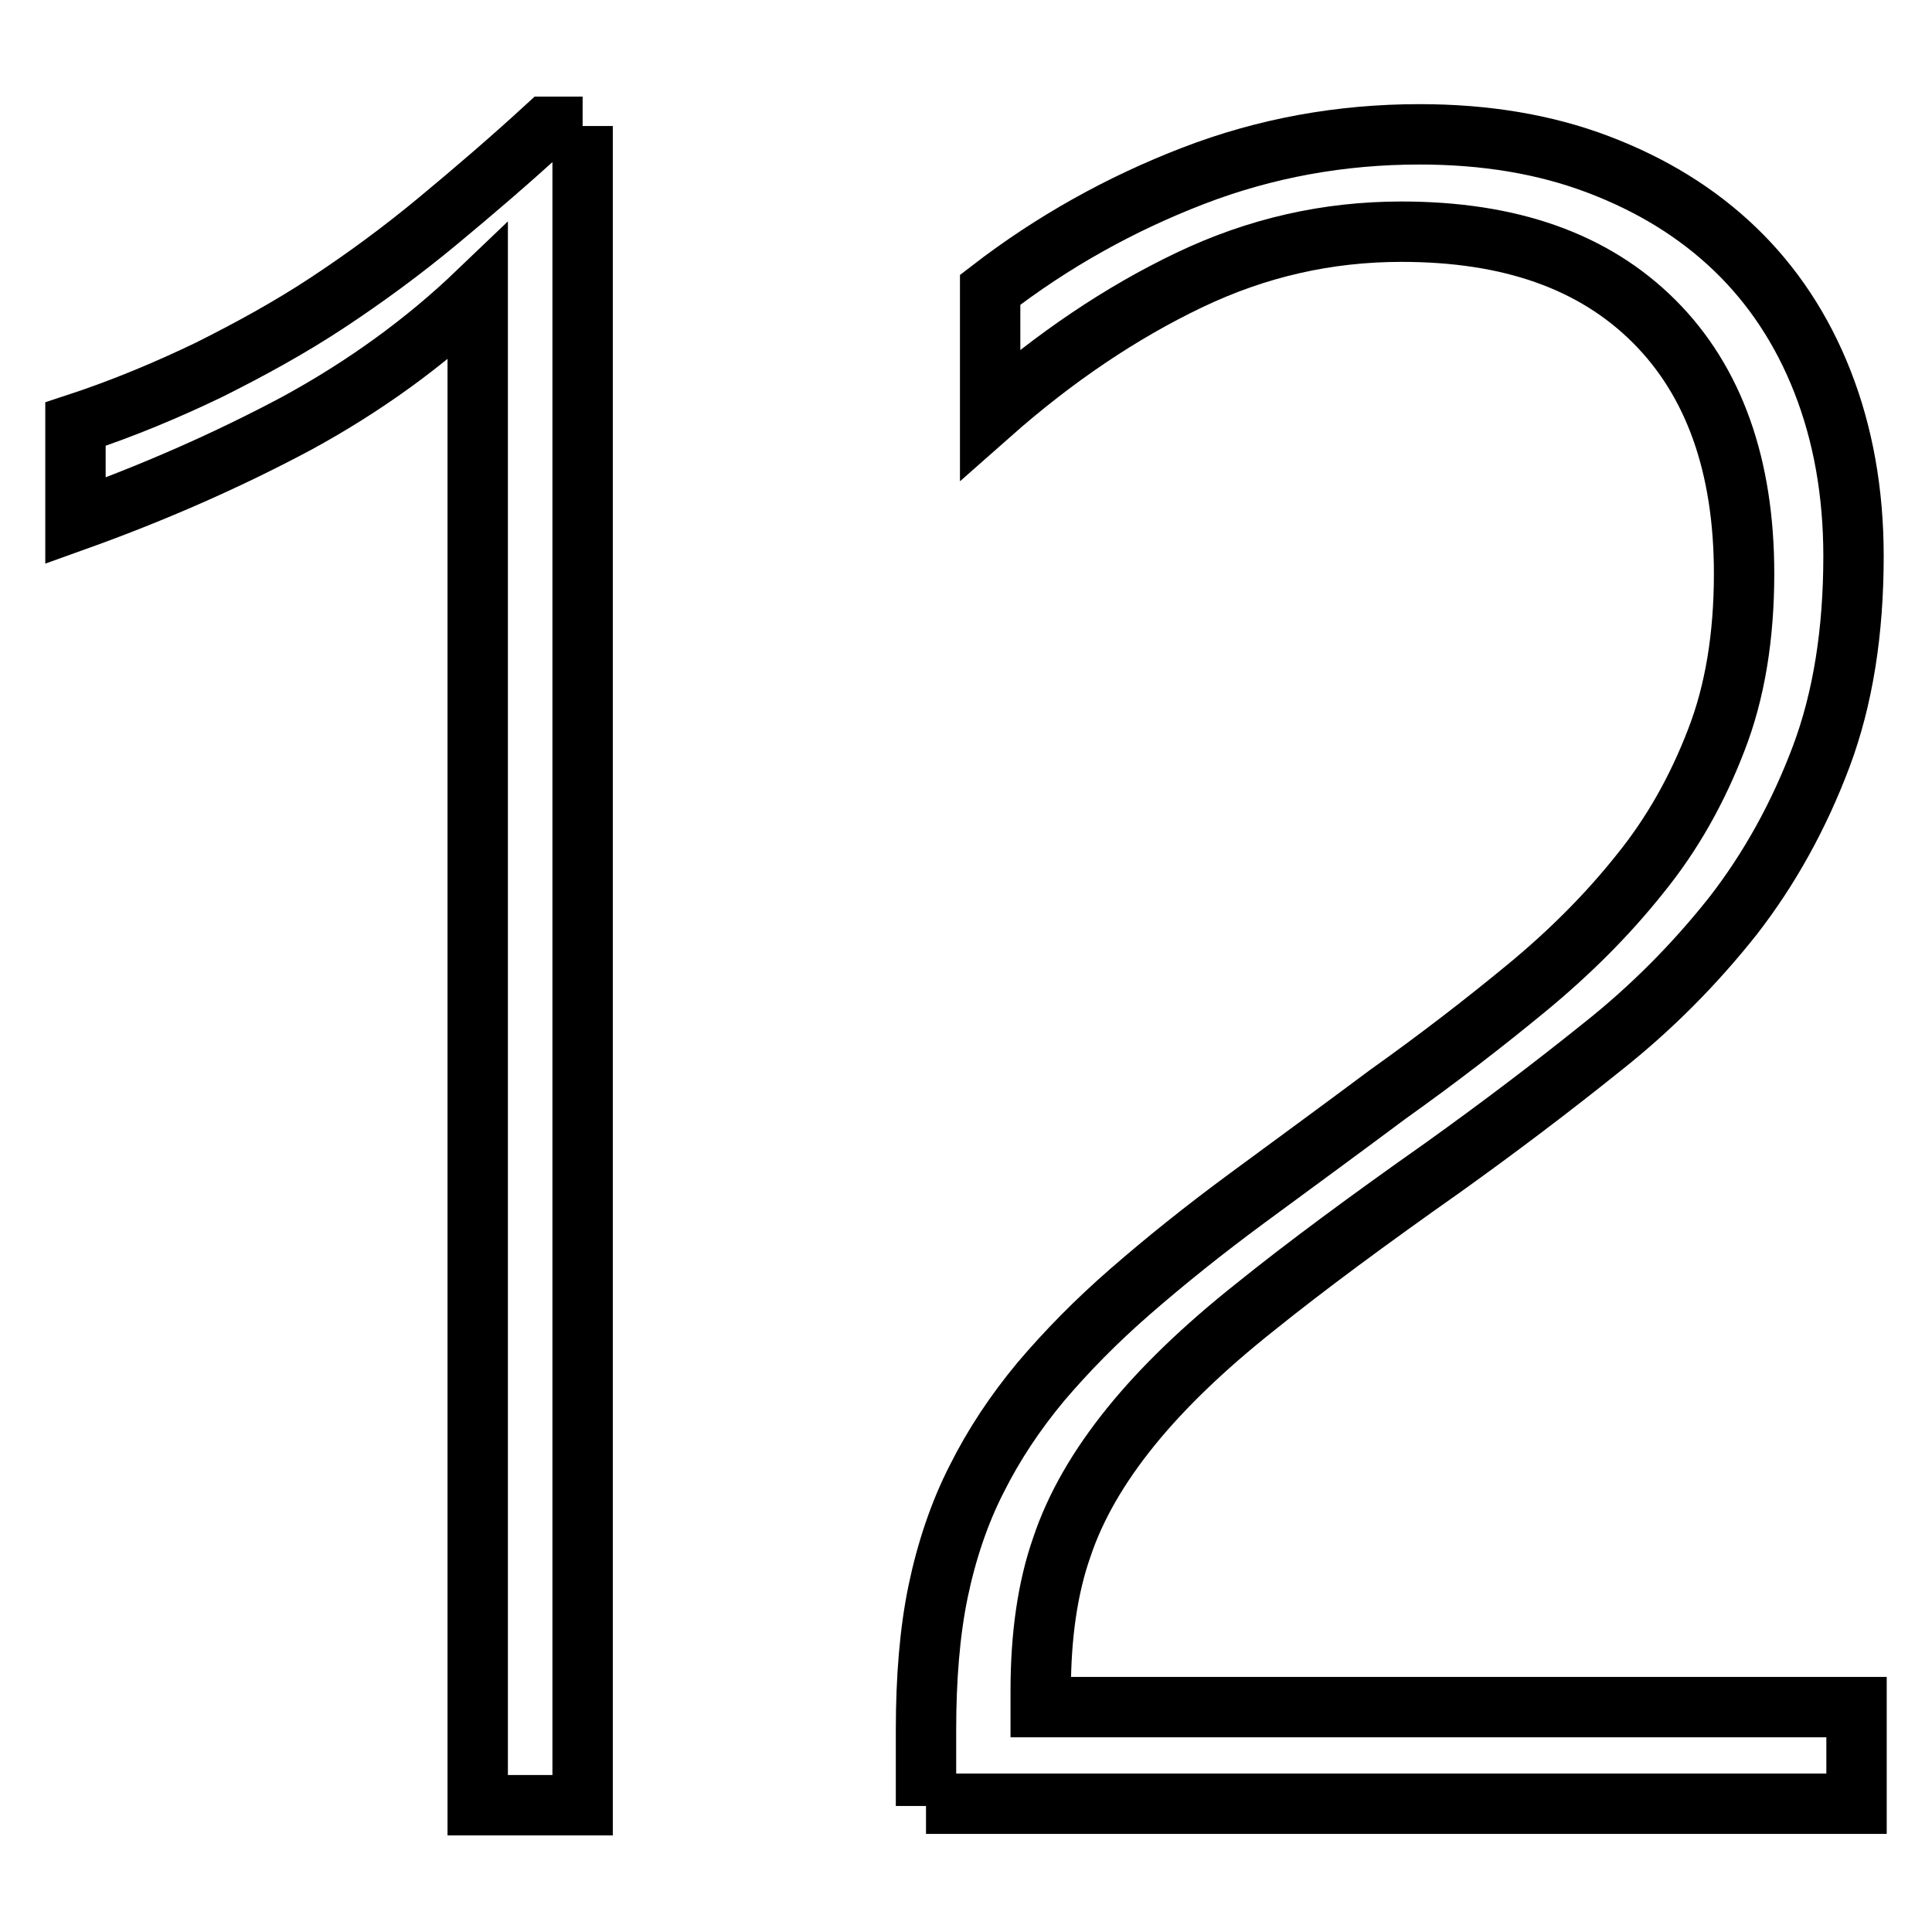
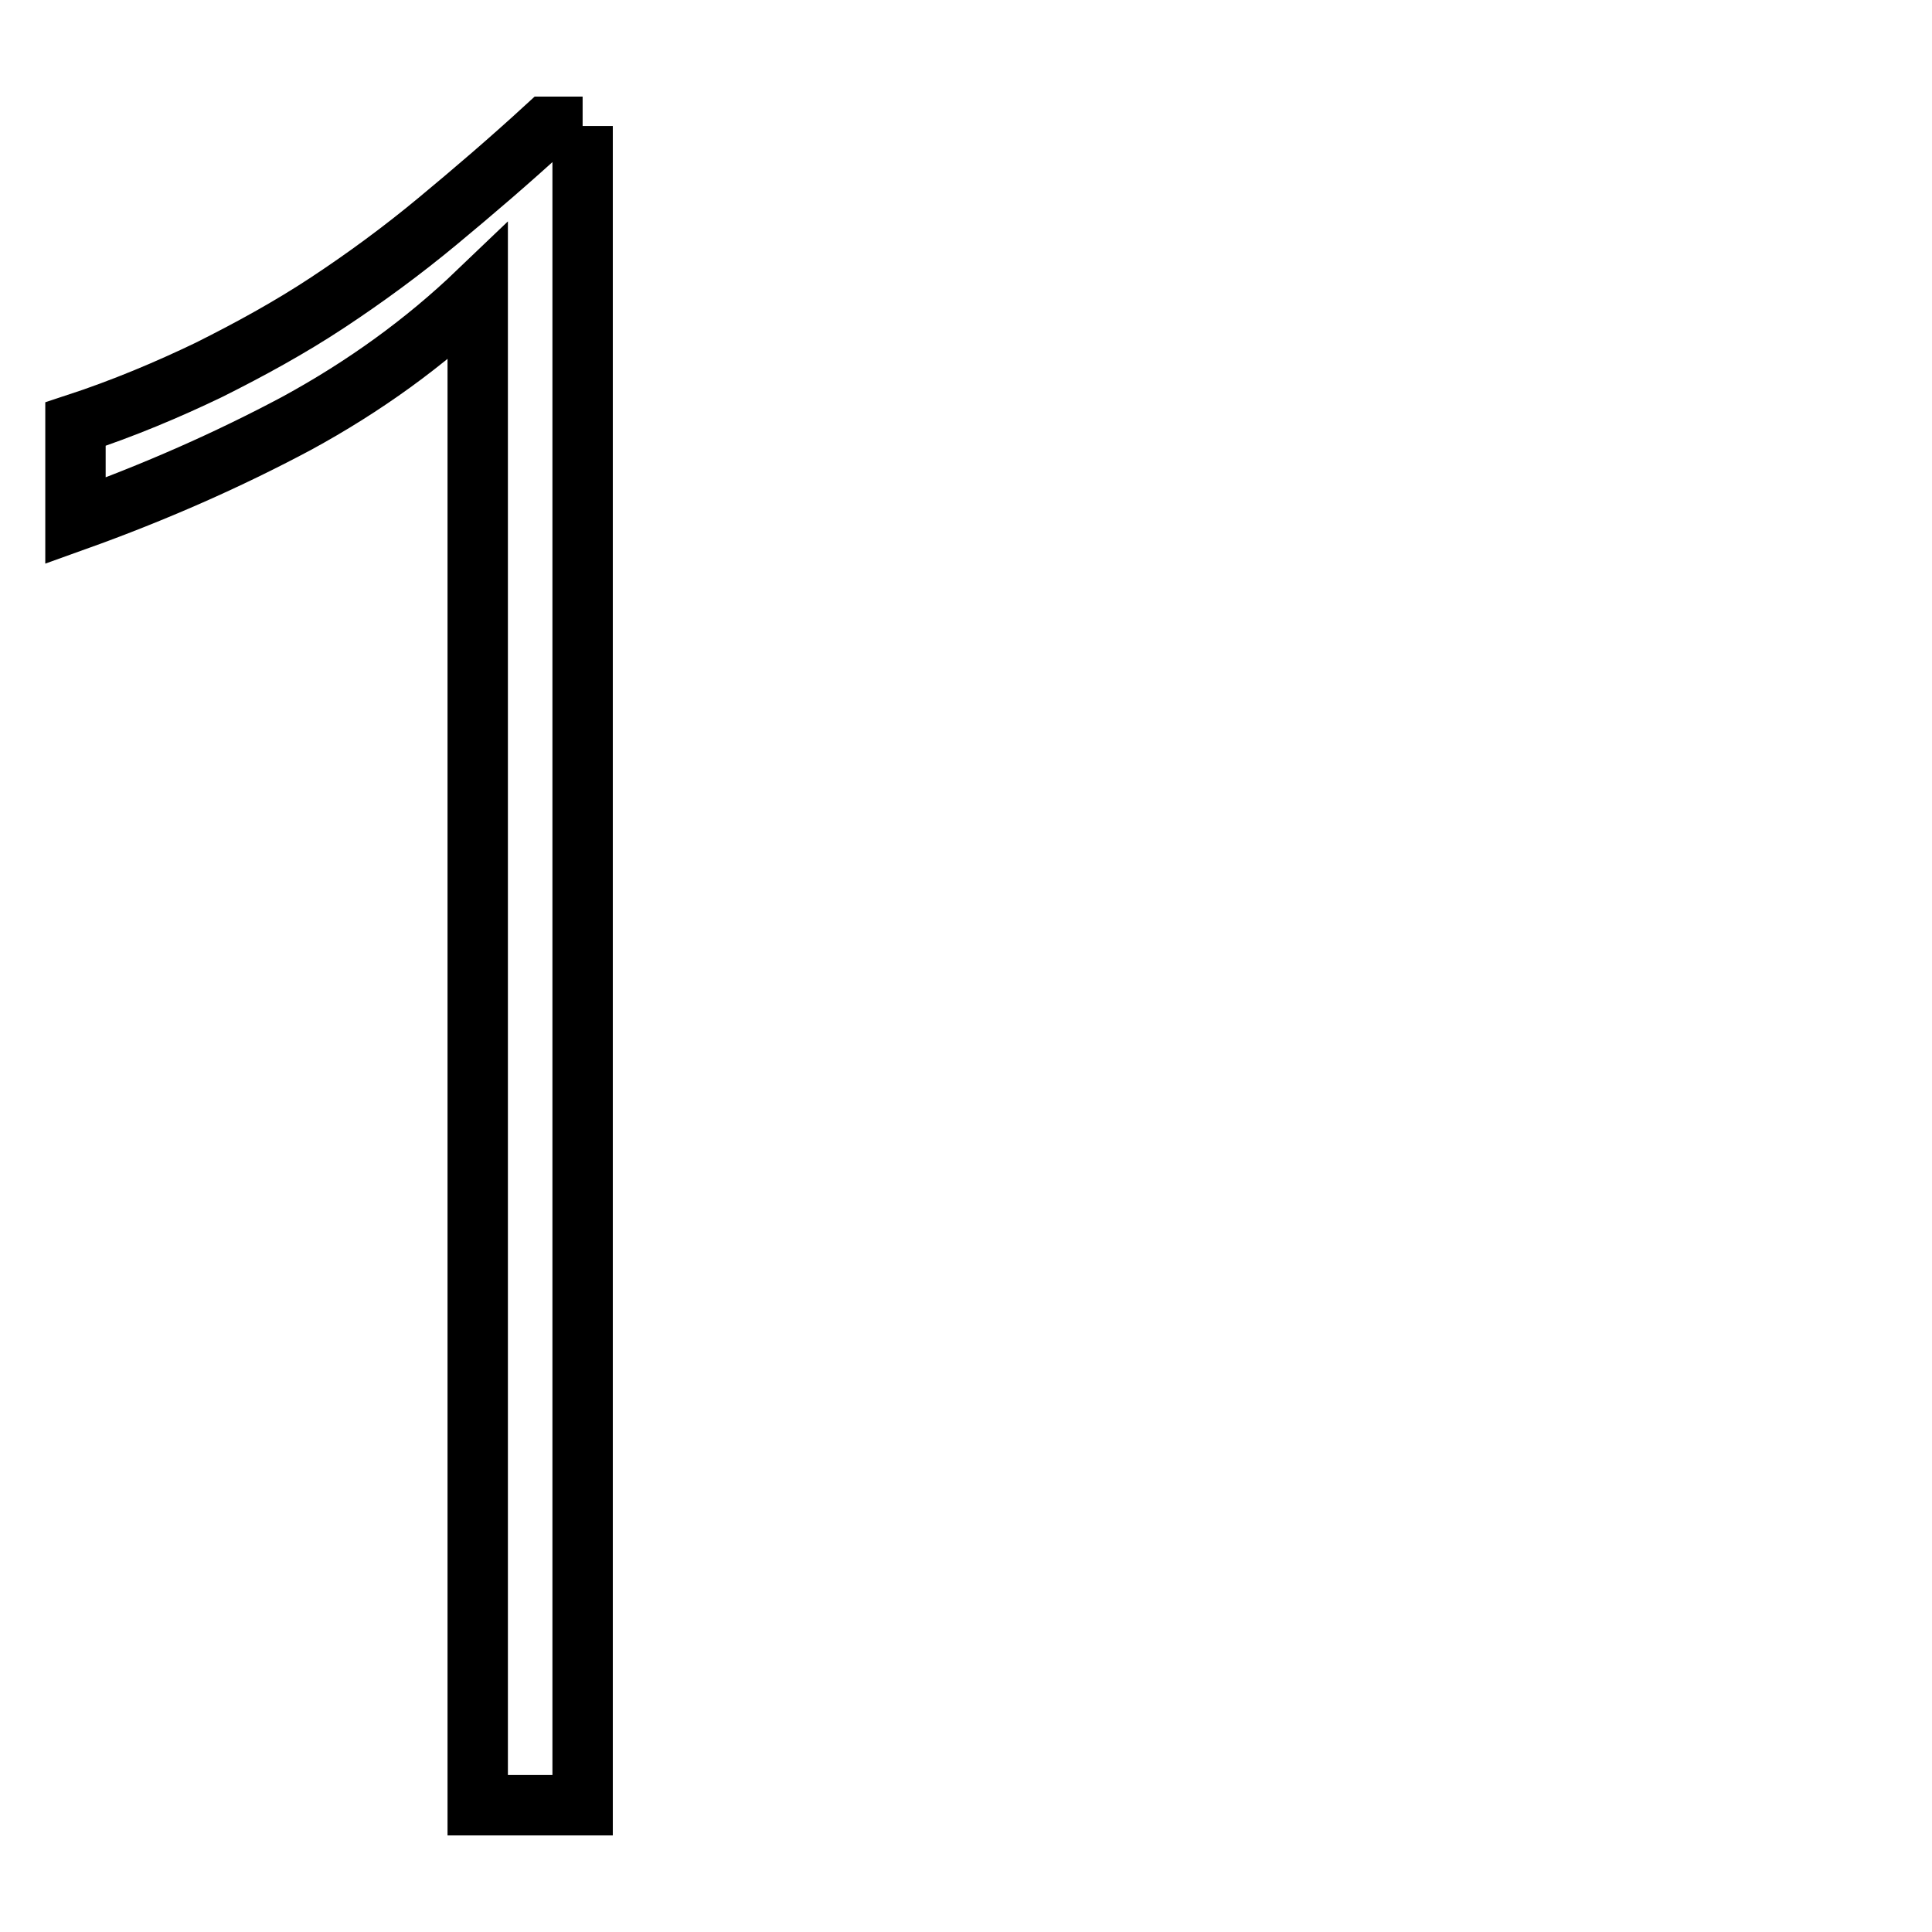
<svg xmlns="http://www.w3.org/2000/svg" version="1.1" x="0px" y="0px" viewBox="0 0 256 256" enable-background="new 0 0 256 256" xml:space="preserve">
  <g>
    <g>
      <path stroke-width="8" fill-opacity="0" stroke="#000000" d="M77.2,16.7v222.5H63.3V38.7c-7,6.7-15,12.5-24,17.4c-9,4.8-18.7,9.1-29.3,12.9V56.2c6.4-2.1,12.3-4.6,17.7-7.2c5.4-2.7,10.7-5.6,15.7-8.9c5-3.3,9.9-6.9,14.6-10.8c4.7-3.9,9.5-8,14.4-12.5H77.2L77.2,16.7z" />
-       <path stroke-width="8" fill-opacity="0" stroke="#000000" d="M122.7,239.3v-10.1c0-6.8,0.5-13,1.6-18.3s2.8-10.4,5.1-14.9c2.3-4.6,5.1-8.8,8.5-12.9c3.4-4,7.3-8,11.9-12c4.6-4,9.7-8.1,15.4-12.3c5.7-4.2,12-8.8,18.7-13.8c6.6-4.7,12.7-9.4,18.4-14.1c5.7-4.7,10.7-9.7,15-15.1c4.3-5.3,7.6-11.2,10.1-17.7c2.5-6.4,3.7-13.8,3.7-22.1c0-14.3-4-25.5-11.9-33.4c-8-8-19.1-11.9-33.5-11.9c-9.8,0-19.1,2.1-28.1,6.4c-9,4.3-17.8,10.2-26.4,17.8V38.4c8.3-6.4,17.3-11.4,26.9-15.1c9.6-3.7,19.6-5.5,30-5.5c8.7,0,16.6,1.3,23.7,4c7.1,2.7,13.1,6.4,18.1,11.2c5,4.8,8.9,10.7,11.6,17.6c2.7,6.9,4.1,14.6,4.1,23.1c0,10-1.4,18.9-4.3,26.6c-2.9,7.7-6.8,14.8-11.7,21.1c-5,6.3-10.7,12.1-17.4,17.4c-6.6,5.3-13.6,10.6-21,15.9c-9.8,6.9-18.2,13.1-24.9,18.5c-6.8,5.4-12.3,10.7-16.5,15.9c-4.2,5.2-7.3,10.5-9.1,15.9c-1.9,5.4-2.8,11.8-2.8,19v2.2H246v12.8H122.7L122.7,239.3z" />
    </g>
  </g>
</svg>